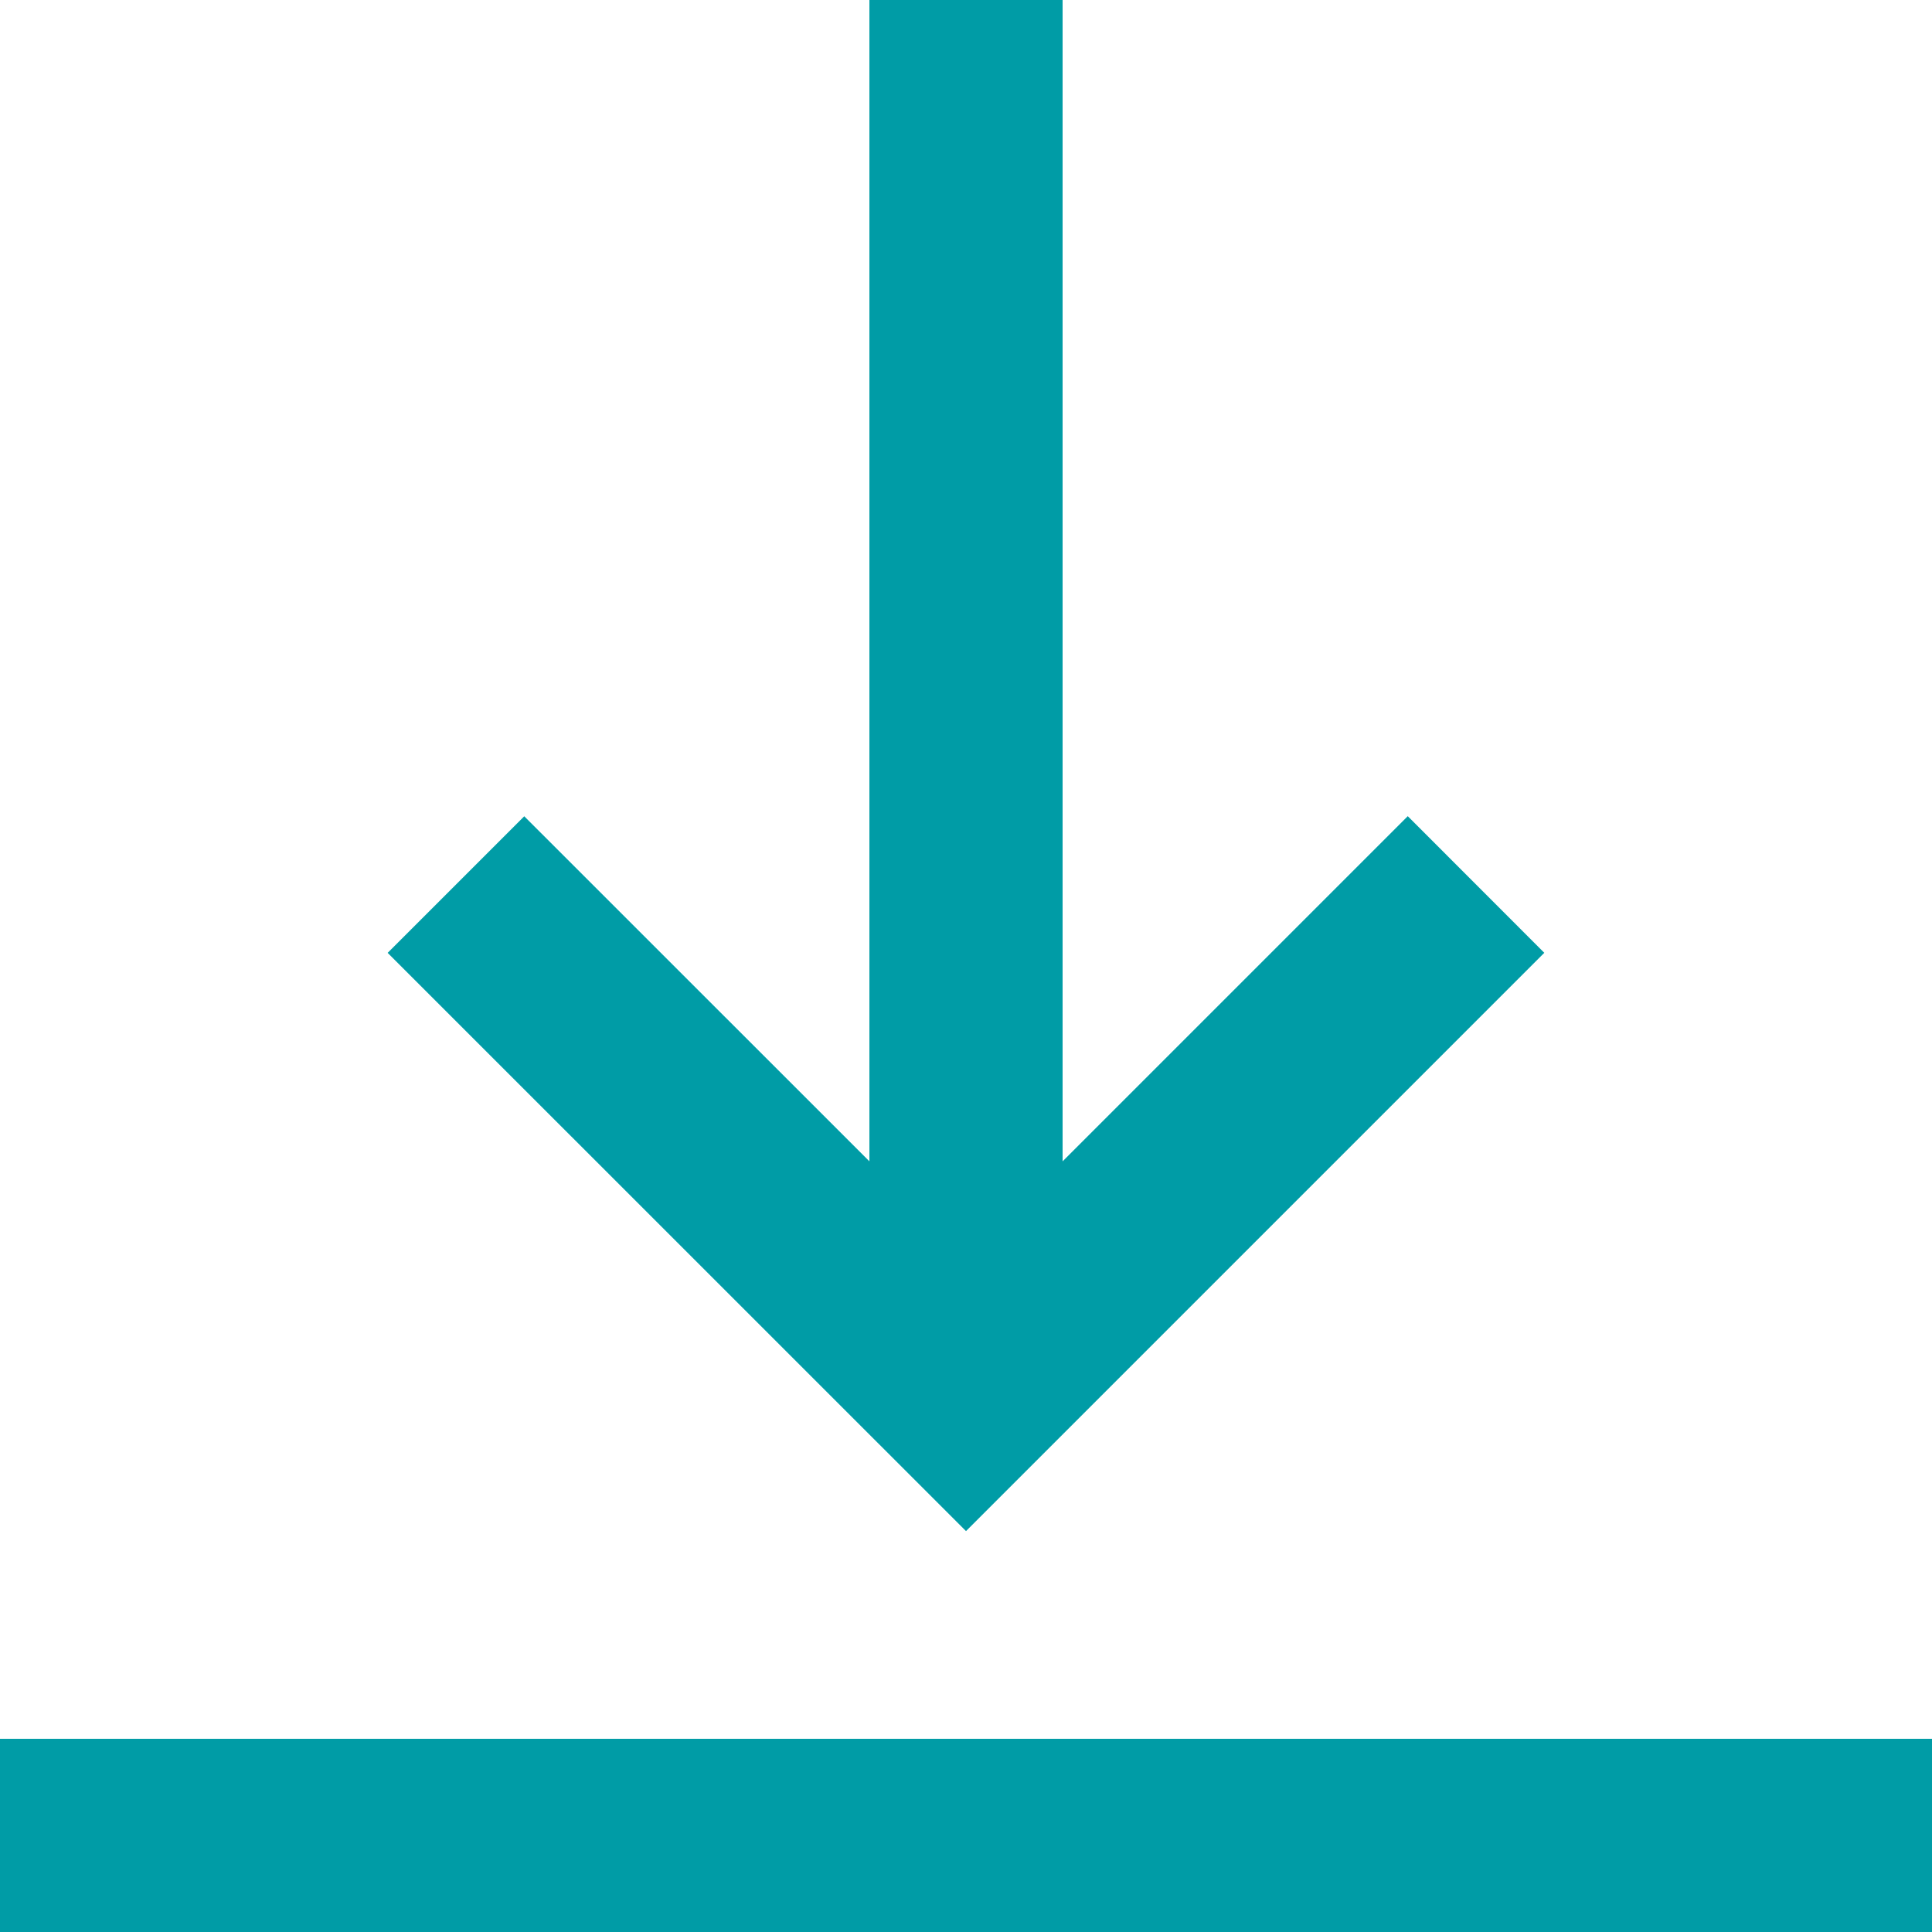
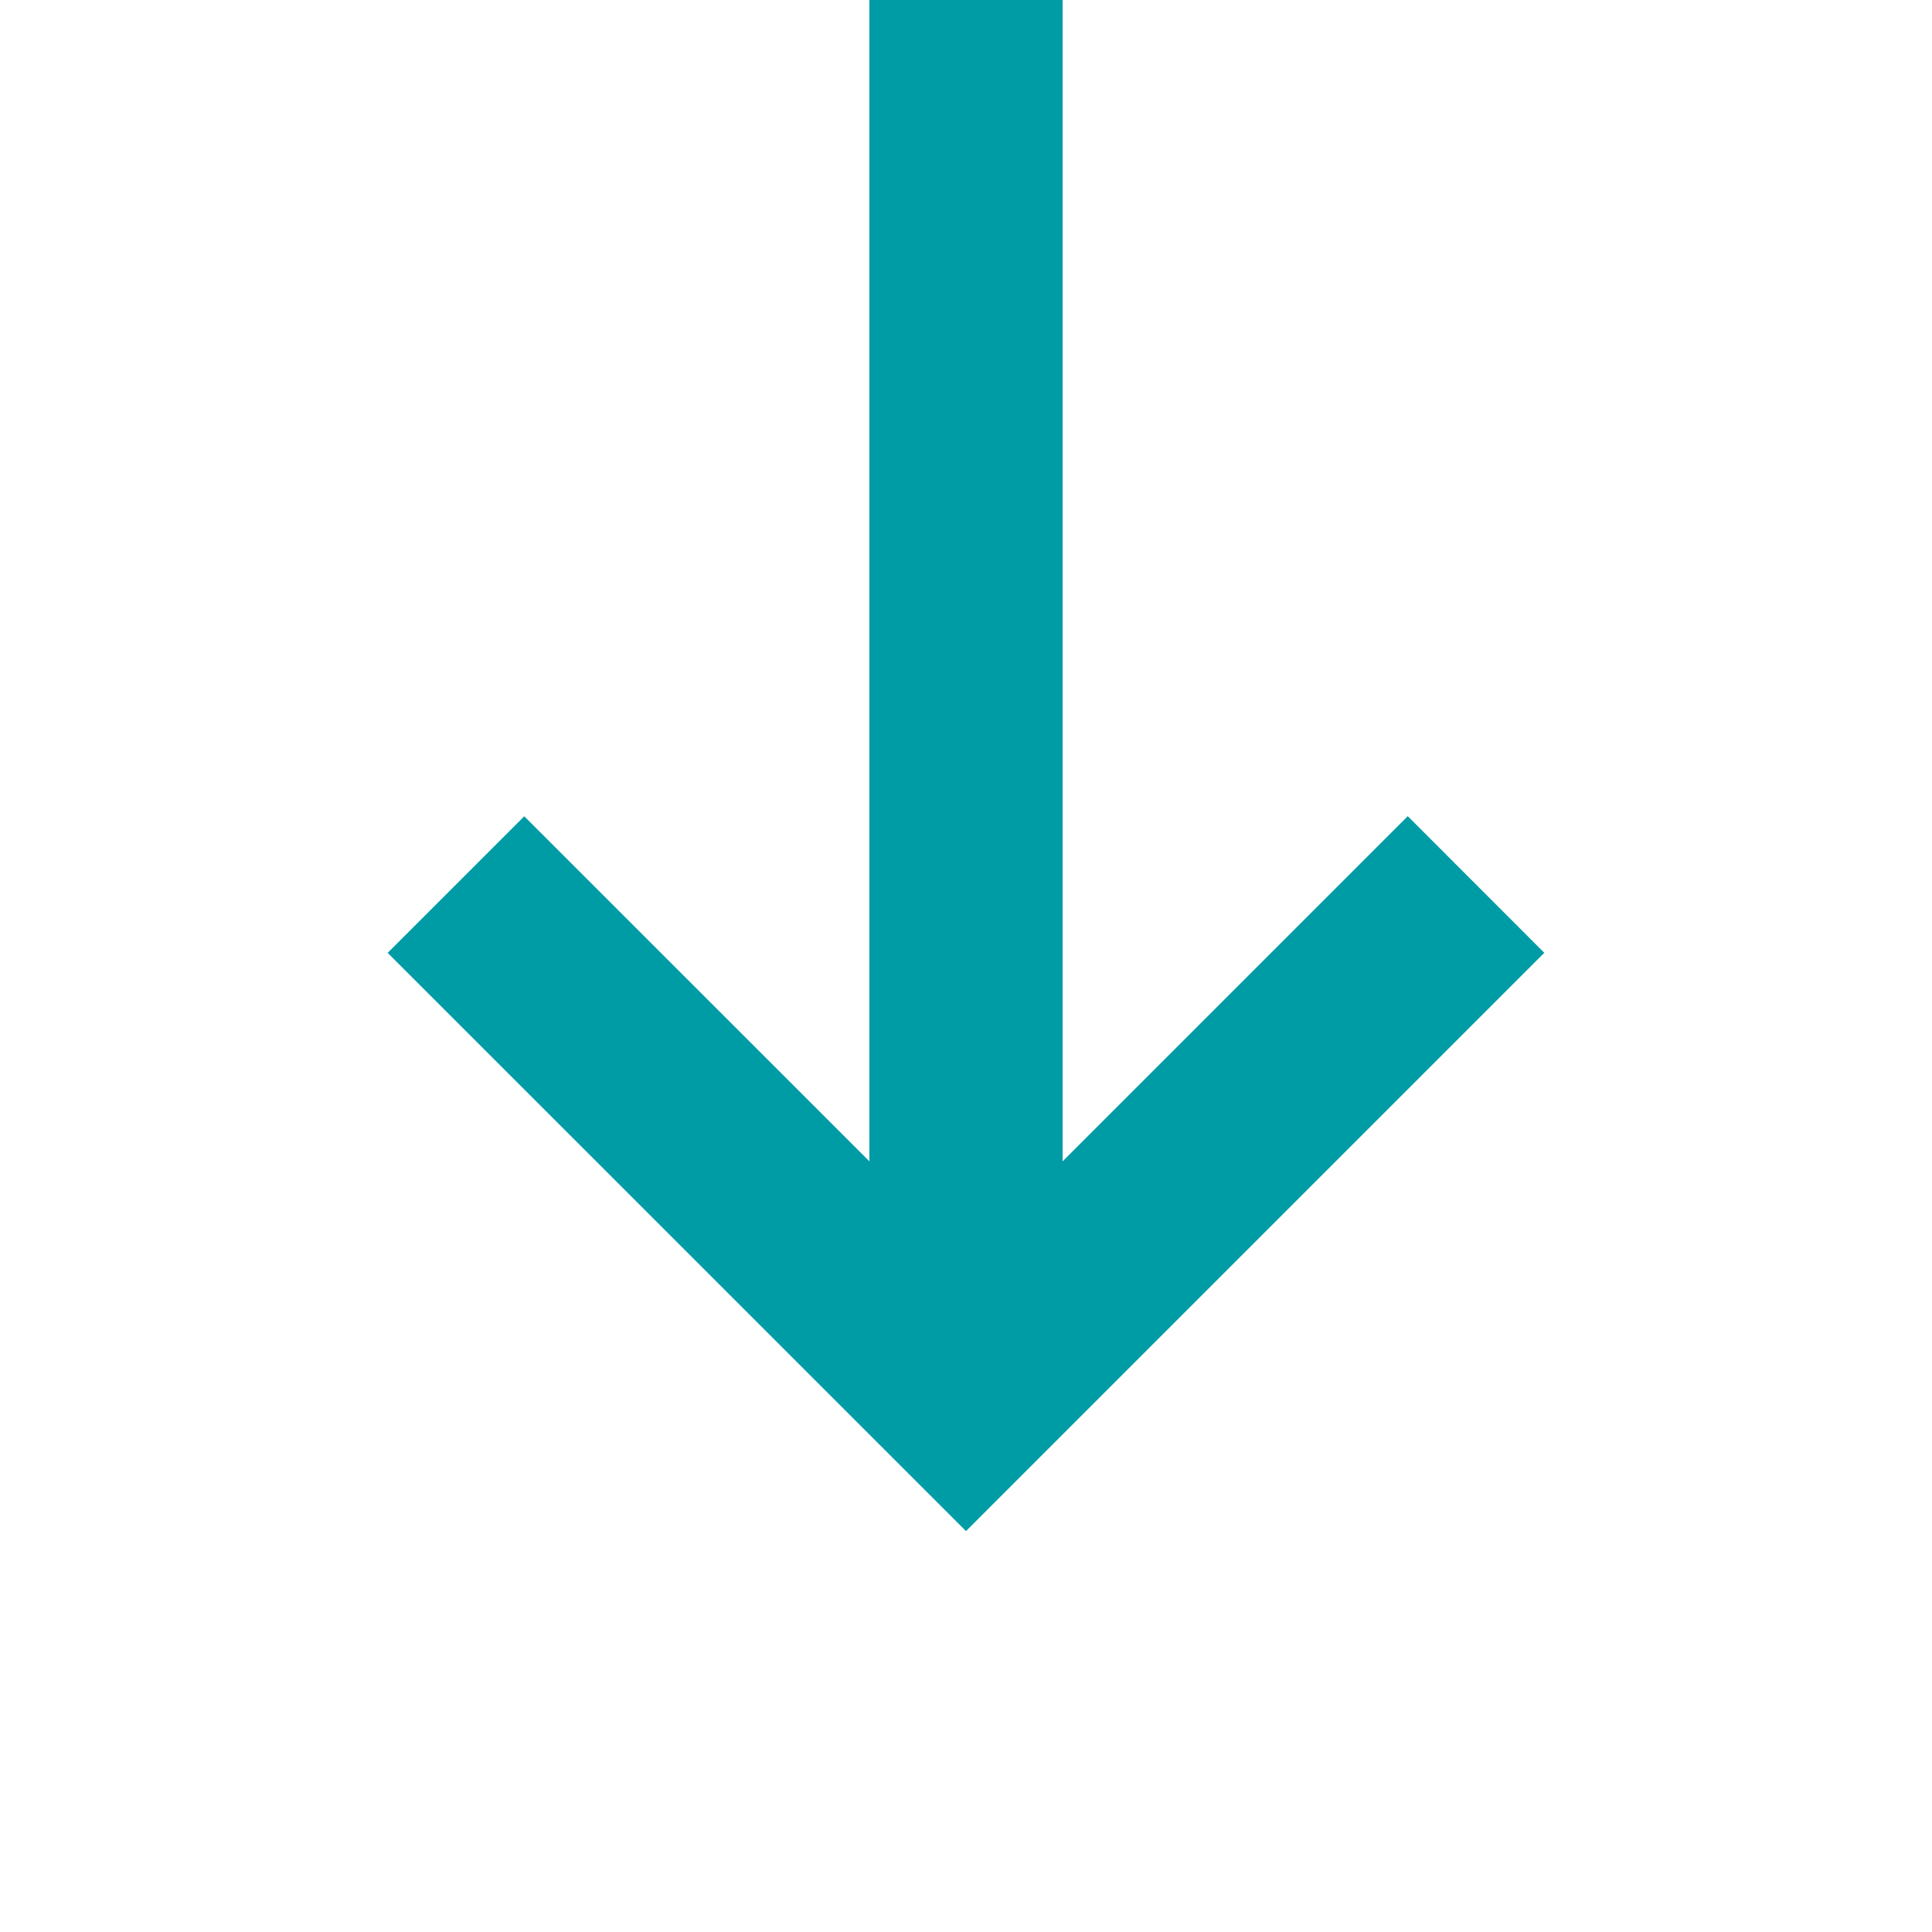
<svg xmlns="http://www.w3.org/2000/svg" aria-hidden="true" width="20" height="20" viewBox="0 0 20 20">
-   <path d="M15.987 9.864l-1.414-1.415L11 12.022V0H9v12.022L5.427 8.45 4.013 9.864 10 15.85l5.987-5.987zM0 18v2h20v-2H0z" fill="#009ca6" />
+   <path d="M15.987 9.864l-1.414-1.415L11 12.022V0H9v12.022L5.427 8.45 4.013 9.864 10 15.85l5.987-5.987zM0 18v2h20H0z" fill="#009ca6" />
</svg>